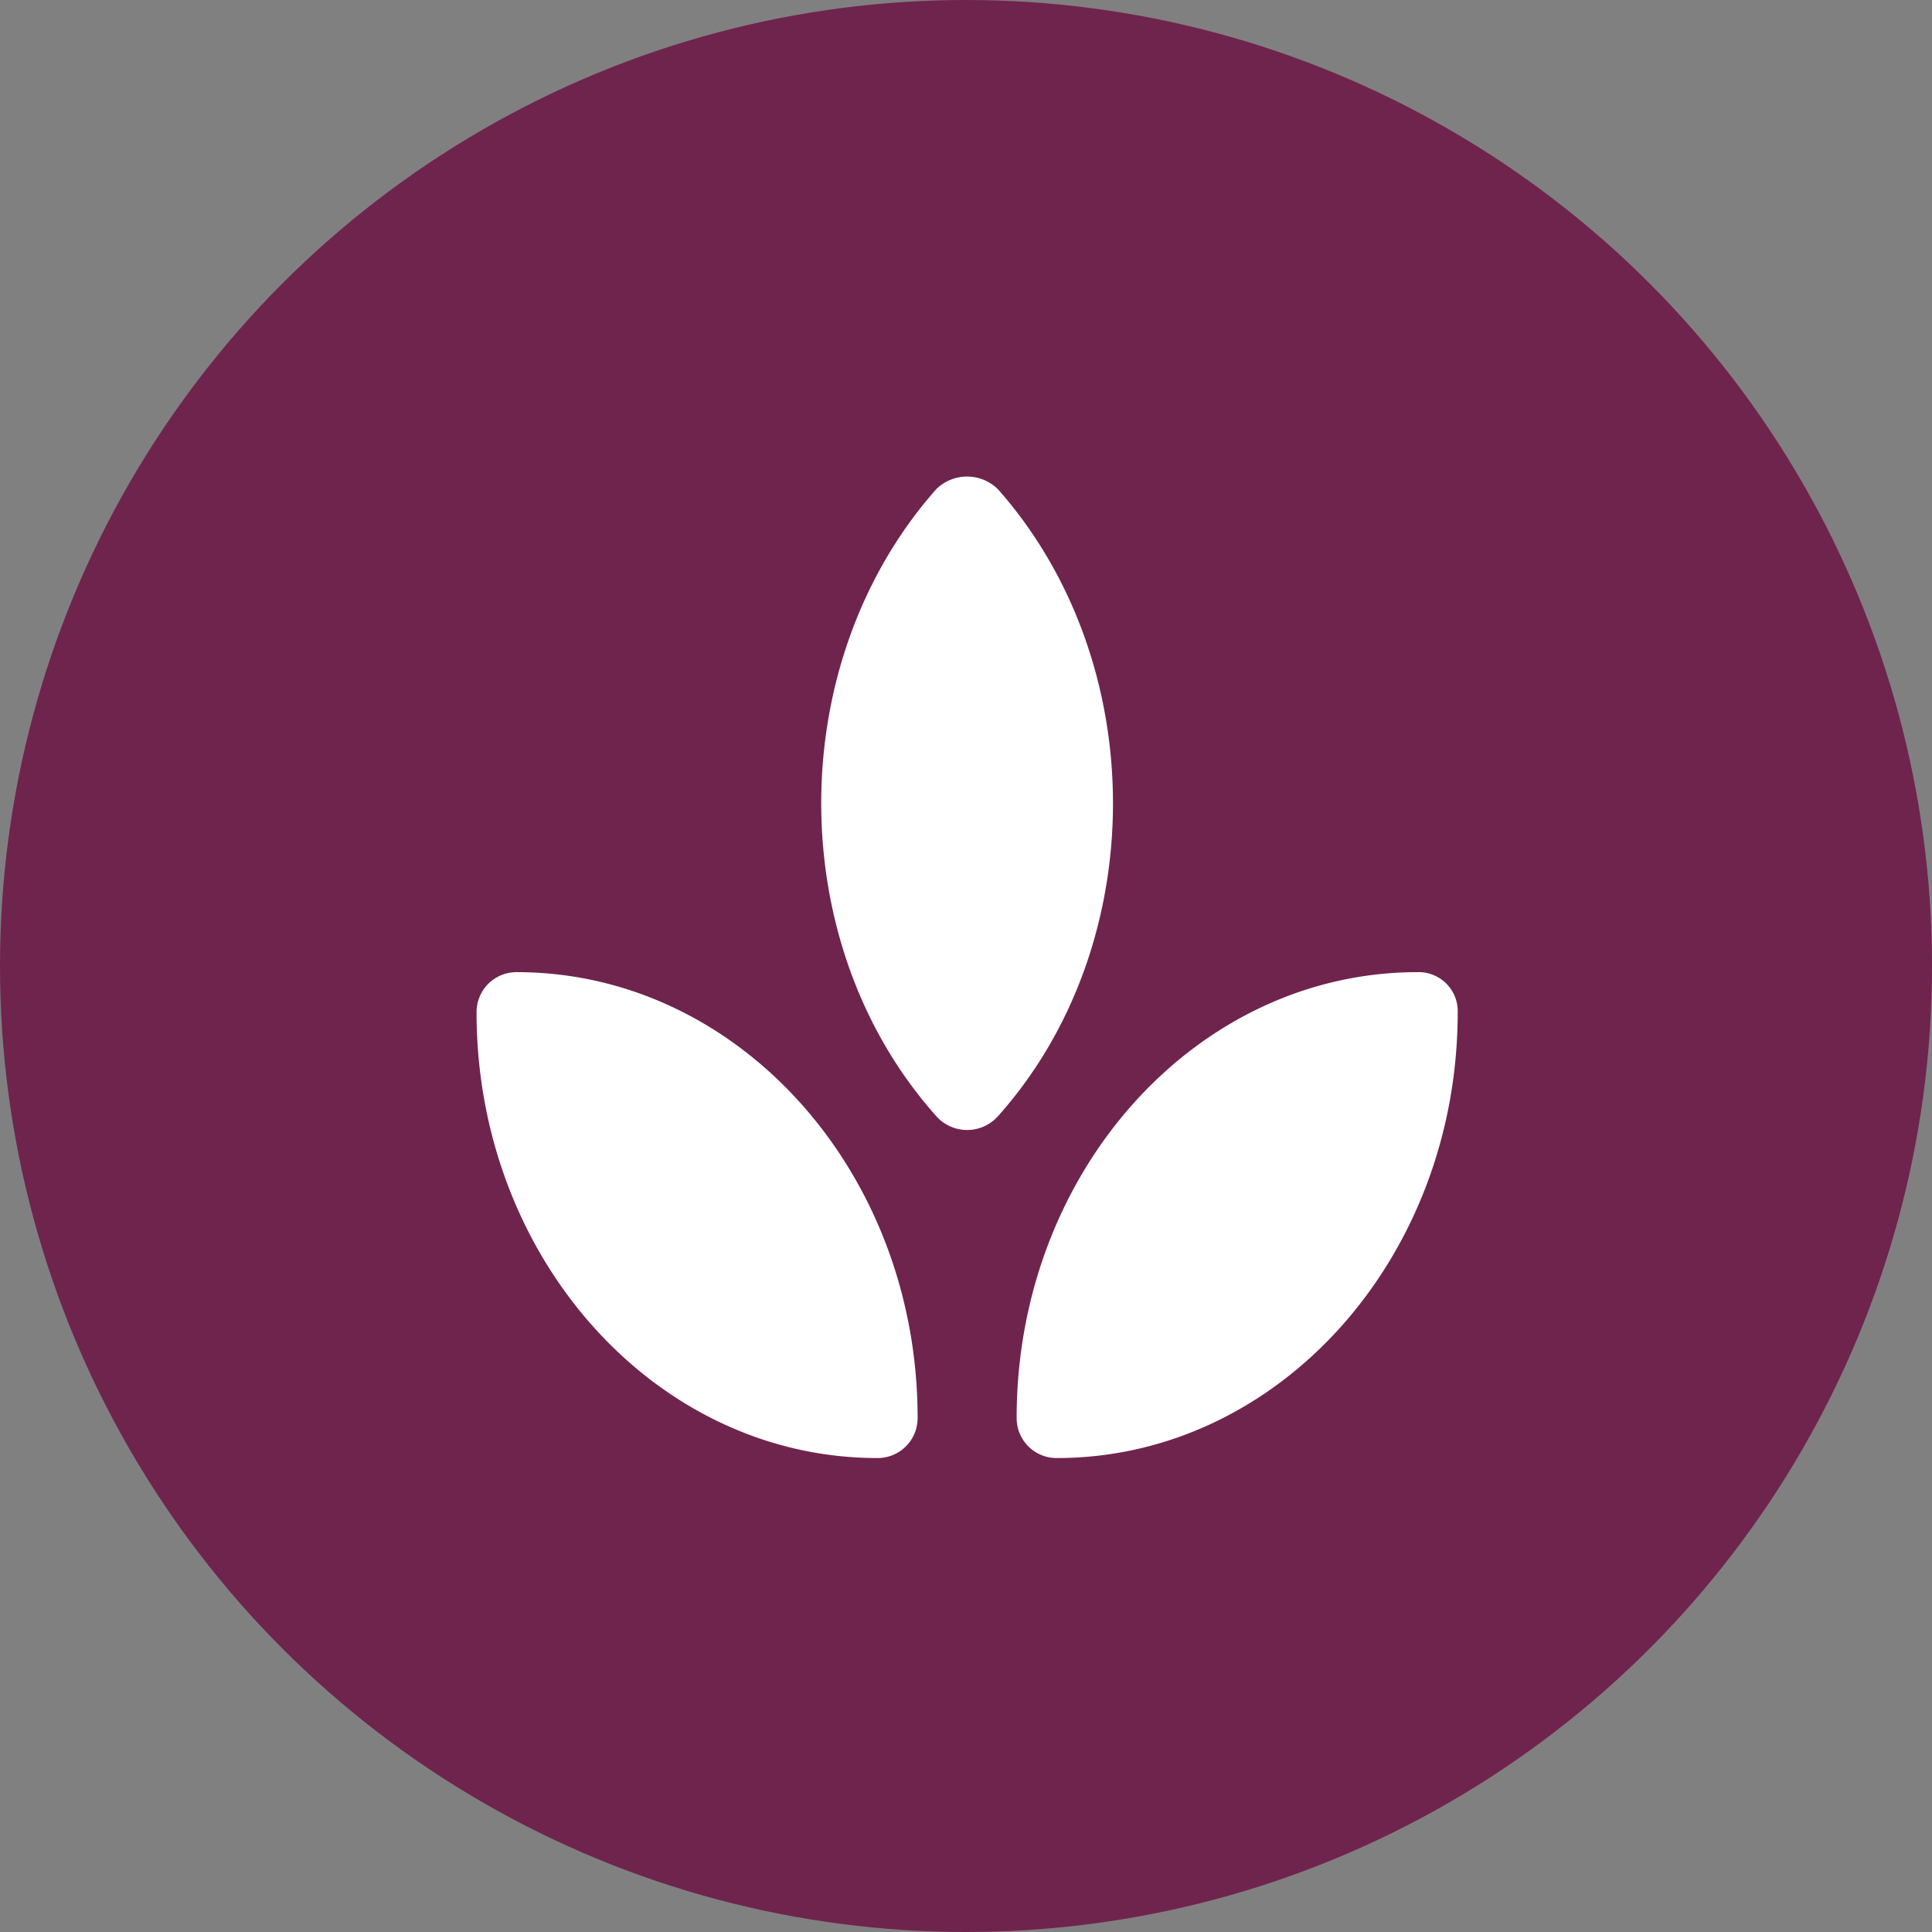
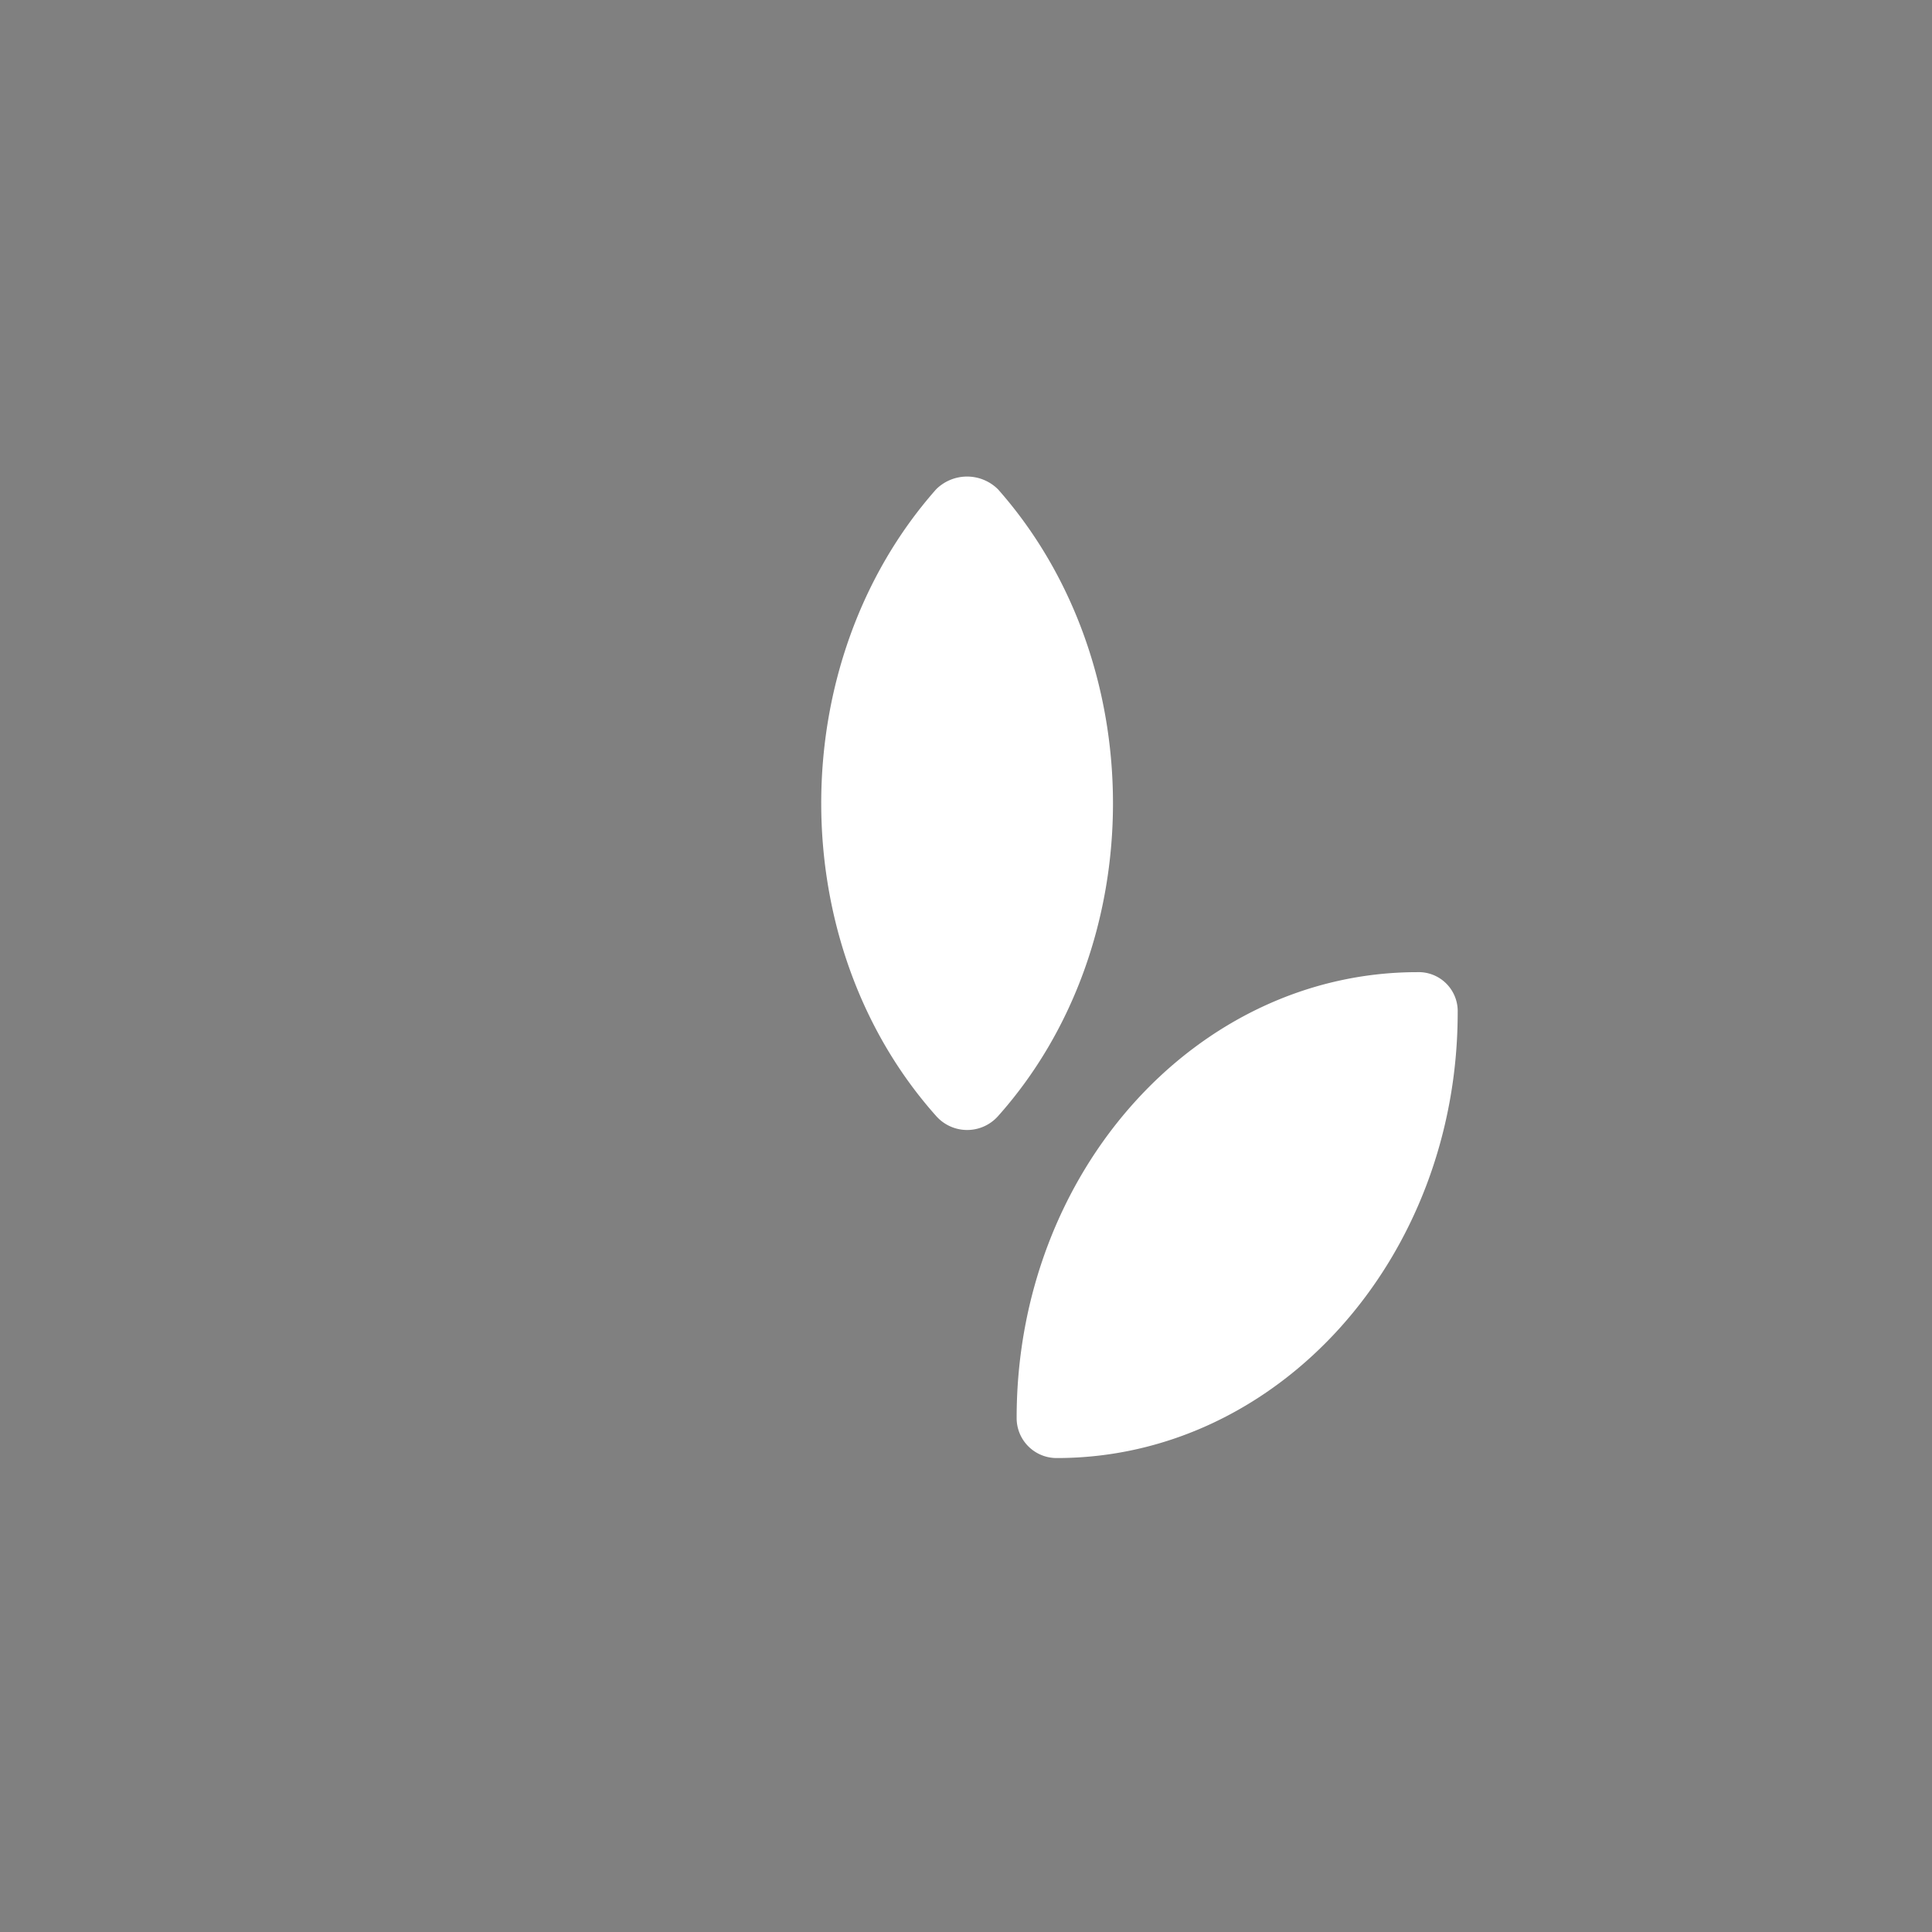
<svg xmlns="http://www.w3.org/2000/svg" width="150" height="150" viewBox="0 0 150 150">
  <rect x="0" y="0" width="150" height="150" fill="#808080" stroke="none" />
  <g id="_3090304_autumn_fall_green_leaf_leaves_icon" data-name="3090304_autumn_fall_green_leaf_leaves_icon" transform="translate(0 0)">
    <g id="Raggruppa_94" data-name="Raggruppa 94" transform="translate(0 0)">
      <g id="_865720_beauty_bloom_blossom_flower_flower_petals_icon" data-name="865720_beauty_bloom_blossom_flower_flower petals_icon" transform="translate(0 0)">
-         <circle id="Ellisse_7" data-name="Ellisse 7" cx="75" cy="75" r="75" fill="#6f244d" />
        <g id="Raggruppa_93" data-name="Raggruppa 93" transform="translate(37 37)">
-           <path id="Tracciato_253" data-name="Tracciato 253" d="M61.111,115.436a3.1,3.1,0,0,0-3.124,3.124c0,19.1,13.937,34.6,31.119,34.6a3.1,3.1,0,0,0,3.124-3.124C92.23,130.935,78.293,115.436,61.111,115.436Z" transform="translate(-57.987 -76.958)" fill="#fff" />
          <path id="Tracciato_254" data-name="Tracciato 254" d="M151.761,115.436c-17.181,0-31.119,15.5-31.119,34.6a3.1,3.1,0,0,0,3.124,3.124c17.181,0,31.119-15.5,31.119-34.6A3.029,3.029,0,0,0,151.761,115.436Z" transform="translate(-78.71 -76.958)" fill="#fff" />
-           <path id="Tracciato_255" data-name="Tracciato 255" d="M111.7,58.934a3.408,3.408,0,0,0-4.806,0C95,72.39,95,94.258,106.9,107.594a3.211,3.211,0,0,0,4.806,0C123.6,94.258,123.6,72.39,111.7,58.934Z" transform="translate(-71.214 -57.943)" fill="#fff" />
+           <path id="Tracciato_255" data-name="Tracciato 255" d="M111.7,58.934a3.408,3.408,0,0,0-4.806,0C95,72.39,95,94.258,106.9,107.594a3.211,3.211,0,0,0,4.806,0C123.6,94.258,123.6,72.39,111.7,58.934" transform="translate(-71.214 -57.943)" fill="#fff" />
        </g>
      </g>
    </g>
  </g>
</svg>